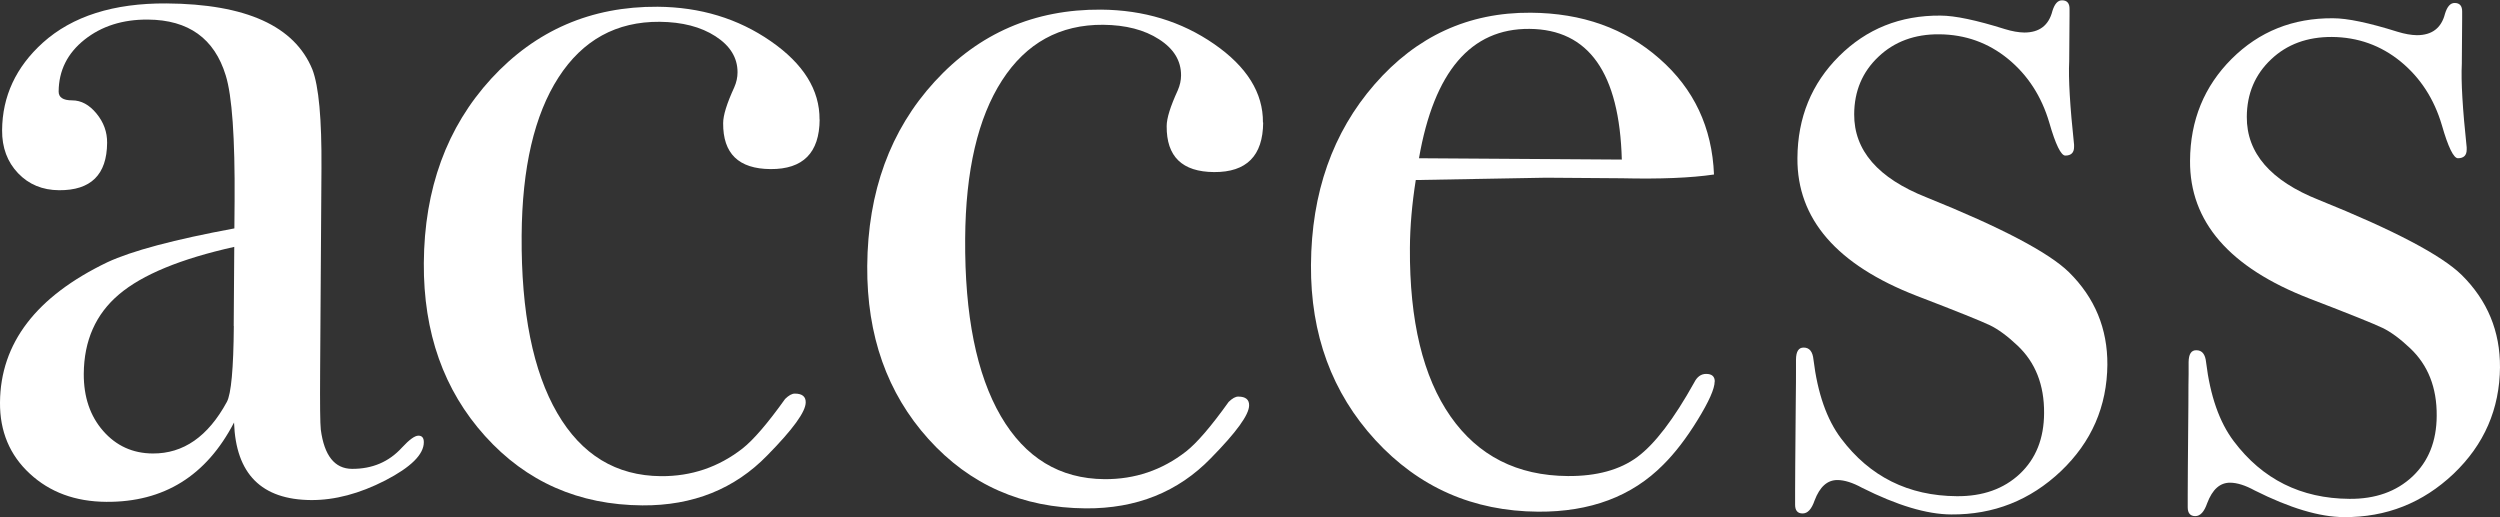
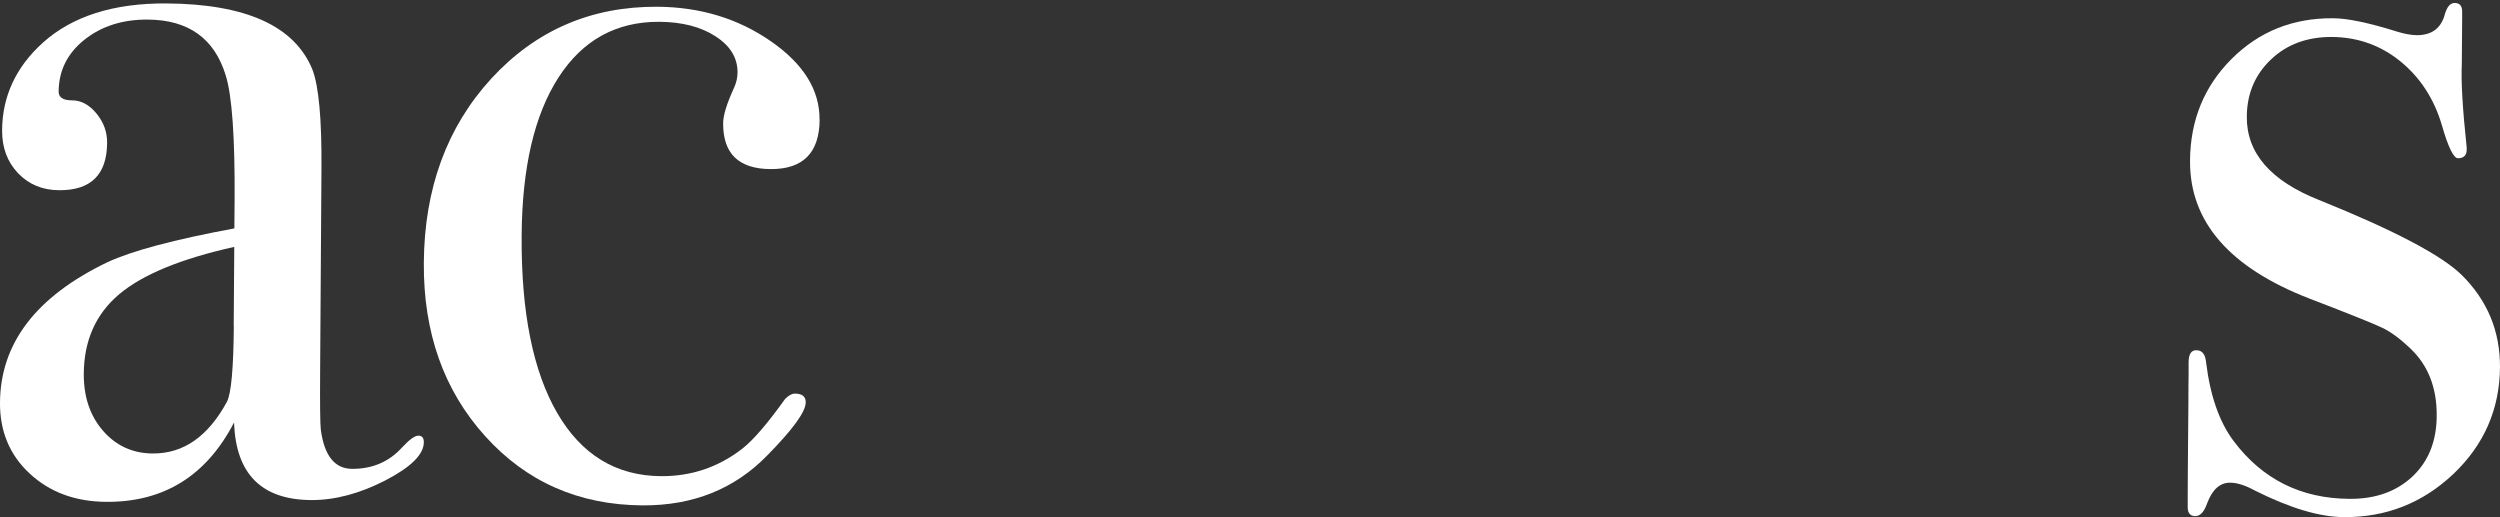
<svg xmlns="http://www.w3.org/2000/svg" id="_イヤー_2" viewBox="0 0 225.92 46.72">
  <rect x="0" y="0" width="225.92" height="46.72" fill="#333333" stroke="none" />
  <defs>
    <style>.cls-1{fill:#fff;}</style>
  </defs>
  <g id="_レーム">
    <g>
      <path class="cls-1" d="M38.3,39.96c0,1.11-1.17,2.26-3.49,3.46-2.32,1.19-4.55,1.78-6.69,1.77-4.49-.03-6.81-2.36-6.97-7.01-2.5,4.82-6.35,7.21-11.55,7.17-2.8-.02-5.1-.87-6.91-2.55C.88,41.13-.02,38.98,0,36.37c.04-5.36,3.27-9.58,9.7-12.67,2.21-1.03,6.03-2.05,11.48-3.06l.02-2.45c.04-5.75-.23-9.54-.8-11.37-1.02-3.34-3.36-5.02-7.02-5.05-2.29-.02-4.2,.59-5.75,1.82-1.54,1.23-2.32,2.79-2.33,4.69,0,.52,.4,.79,1.22,.79,.82,0,1.55,.4,2.2,1.19,.65,.79,.97,1.67,.96,2.65-.02,2.88-1.47,4.3-4.34,4.28-1.5-.01-2.74-.52-3.71-1.54-.97-1.02-1.45-2.31-1.44-3.88,.02-3.07,1.25-5.71,3.68-7.91C6.54,1.46,10.27,.28,15.04,.31c7.19,.05,11.58,2.04,13.19,5.97,.58,1.51,.85,4.48,.82,8.92l-.12,18.33c-.02,3.01,0,4.77,.06,5.29,.31,2.35,1.25,3.54,2.82,3.55,1.83,.01,3.34-.63,4.52-1.93,.66-.71,1.15-1.07,1.48-1.07,.33,0,.49,.2,.49,.59Zm-17.18-10.5l.05-7.15c-4.84,1.08-8.31,2.51-10.41,4.29-2.11,1.78-3.17,4.18-3.19,7.18-.01,2.09,.57,3.81,1.75,5.16,1.18,1.35,2.68,2.03,4.48,2.04,2.77,.02,5-1.53,6.7-4.66,.39-.72,.6-3,.63-6.86Z" />
      <path class="cls-1" d="M74.07,10.8c-.02,3.01-1.5,4.5-4.44,4.48-2.88-.02-4.3-1.4-4.28-4.15,0-.72,.34-1.79,1-3.23,.2-.45,.3-.91,.3-1.37,0-1.31-.66-2.39-1.99-3.25-1.33-.86-3.01-1.29-5.04-1.31-3.92-.03-6.97,1.65-9.15,5.03-2.18,3.38-3.29,8.15-3.33,14.29-.05,6.93,1.03,12.27,3.22,16.04,2.19,3.77,5.32,5.67,9.37,5.7,2.74,.02,5.2-.81,7.37-2.5,.99-.78,2.27-2.27,3.85-4.48,.33-.32,.62-.49,.89-.48,.65,0,.98,.27,.97,.79,0,.85-1.16,2.44-3.46,4.78-2.96,3.05-6.73,4.56-11.3,4.53-5.75-.04-10.49-2.13-14.22-6.27-3.73-4.14-5.57-9.35-5.53-15.62,.04-6.73,2.08-12.29,6.09-16.67C48.41,2.74,53.42,.57,59.43,.61c3.85,.03,7.26,1.06,10.22,3.11,2.96,2.05,4.43,4.41,4.41,7.09Z" />
-       <path class="cls-1" d="M114.15,11.07c-.02,3.01-1.5,4.5-4.44,4.48-2.88-.02-4.3-1.4-4.28-4.15,0-.72,.34-1.79,1-3.23,.2-.46,.3-.91,.3-1.37,0-1.31-.65-2.39-1.99-3.25-1.33-.86-3.01-1.29-5.04-1.31-3.92-.03-6.97,1.65-9.15,5.03-2.18,3.38-3.29,8.15-3.33,14.29-.05,6.93,1.03,12.27,3.22,16.04,2.2,3.77,5.32,5.67,9.37,5.7,2.74,.02,5.2-.81,7.37-2.5,.99-.78,2.27-2.27,3.85-4.48,.33-.32,.62-.49,.88-.48,.65,0,.98,.27,.97,.79,0,.85-1.16,2.44-3.46,4.78-2.96,3.05-6.73,4.56-11.3,4.53-5.75-.04-10.49-2.13-14.22-6.27-3.73-4.14-5.57-9.35-5.53-15.62,.05-6.73,2.08-12.29,6.09-16.67,4.01-4.38,9.03-6.55,15.04-6.51,3.85,.03,7.26,1.06,10.22,3.11,2.96,2.05,4.43,4.41,4.41,7.09Z" />
-       <path class="cls-1" d="M154.95,34.48c0,.65-.52,1.81-1.54,3.47-1.02,1.66-2.06,3.01-3.11,4.05-2.83,2.86-6.6,4.27-11.3,4.24-5.88-.04-10.78-2.2-14.71-6.47-3.92-4.27-5.86-9.55-5.82-15.82,.04-6.53,1.96-11.98,5.75-16.33,3.79-4.35,8.49-6.51,14.11-6.47,4.64,.03,8.52,1.41,11.63,4.15,3.12,2.73,4.76,6.22,4.93,10.47-2.09,.31-4.87,.42-8.33,.34l-6.86-.05c-.46,0-4.38,.07-11.76,.21-.34,2.15-.52,4.2-.53,6.15-.04,6.58,1.18,11.64,3.67,15.21,2.49,3.56,6.02,5.36,10.6,5.39,2.61,.02,4.71-.56,6.28-1.72,1.58-1.17,3.29-3.41,5.14-6.73,.26-.52,.62-.78,1.08-.78,.52,0,.78,.23,.78,.69Zm-8.39-20.05c-.21-7.84-2.99-11.78-8.35-11.82-5.29-.04-8.62,3.86-9.98,11.69l18.33,.12Z" />
-       <path class="cls-1" d="M190.44,32.93c-.03,3.8-1.43,7.01-4.2,9.65-2.78,2.63-6.08,3.94-9.91,3.91-2.21-.01-4.89-.82-8.06-2.41-.84-.46-1.59-.7-2.23-.7-.91,0-1.59,.61-2.06,1.85-.27,.78-.62,1.17-1.08,1.17-.46,0-.68-.27-.68-.79,0-.33,0-.72,0-1.18,0-1.31,.02-3.23,.04-5.78,0-.2,0-.98,.02-2.35s.02-2.29,.02-2.74v-1.08c.01-.72,.24-1.08,.7-1.07,.52,0,.81,.37,.88,1.09,.37,3.03,1.2,5.41,2.5,7.13,2.59,3.44,6.07,5.18,10.45,5.21,2.35,.02,4.25-.66,5.7-2.02,1.45-1.37,2.18-3.19,2.19-5.49,.02-2.55-.79-4.59-2.41-6.11-.91-.86-1.74-1.47-2.49-1.83-.75-.36-2.95-1.25-6.6-2.65-7.23-2.8-10.83-6.95-10.79-12.45,.02-3.67,1.28-6.74,3.76-9.21,2.48-2.47,5.53-3.7,9.17-3.67,1.29,0,3.24,.41,5.82,1.22,.65,.2,1.23,.3,1.75,.31,1.36,0,2.21-.64,2.54-1.94,.2-.65,.49-.98,.88-.97,.45,0,.68,.27,.67,.79,0,.07,0,.26,0,.59l-.03,4.12c-.08,1.57,.07,4.08,.44,7.55v.2c0,.52-.27,.78-.79,.78-.39,0-.88-.99-1.45-2.98-.7-2.38-1.95-4.3-3.73-5.76-1.79-1.46-3.86-2.2-6.21-2.22-2.22-.02-4.06,.66-5.5,2.03-1.45,1.37-2.18,3.1-2.19,5.19-.02,3.27,2.15,5.78,6.52,7.51,6.78,2.73,11.07,4.99,12.89,6.77,2.34,2.31,3.49,5.1,3.47,8.37Z" />
      <path class="cls-1" d="M225.92,33.17c-.03,3.8-1.43,7.01-4.2,9.65-2.78,2.63-6.08,3.94-9.91,3.91-2.21-.01-4.89-.82-8.06-2.41-.84-.46-1.59-.7-2.23-.7-.91,0-1.59,.61-2.06,1.85-.27,.78-.62,1.17-1.08,1.17-.45,0-.68-.27-.68-.79,0-.33,0-.72,0-1.18,0-1.31,.02-3.23,.04-5.78,0-.2,0-.98,.02-2.35,0-1.37,.01-2.29,.02-2.74v-1.08c.01-.72,.24-1.08,.7-1.07,.52,0,.81,.37,.88,1.09,.37,3.03,1.2,5.41,2.5,7.13,2.59,3.44,6.07,5.18,10.45,5.21,2.35,.02,4.25-.66,5.7-2.02,1.45-1.37,2.18-3.19,2.19-5.49,.02-2.55-.79-4.59-2.41-6.11-.91-.86-1.74-1.47-2.49-1.83-.75-.36-2.95-1.25-6.6-2.65-7.23-2.8-10.83-6.95-10.79-12.45,.02-3.67,1.28-6.73,3.76-9.21,2.48-2.47,5.53-3.7,9.17-3.67,1.29,0,3.24,.41,5.82,1.22,.65,.2,1.23,.3,1.75,.31,1.36,0,2.21-.64,2.54-1.94,.2-.65,.49-.98,.88-.97,.45,0,.68,.27,.67,.79,0,.07,0,.26,0,.59l-.03,4.12c-.08,1.57,.07,4.08,.44,7.55v.2c0,.52-.27,.78-.79,.78-.39,0-.88-.99-1.45-2.98-.7-2.38-1.95-4.3-3.73-5.76-1.79-1.46-3.86-2.2-6.21-2.22-2.22-.01-4.06,.66-5.5,2.03-1.45,1.37-2.18,3.1-2.19,5.19-.02,3.27,2.15,5.78,6.52,7.51,6.78,2.73,11.07,4.99,12.89,6.77,2.34,2.31,3.49,5.1,3.47,8.37Z" />
    </g>
  </g>
</svg>